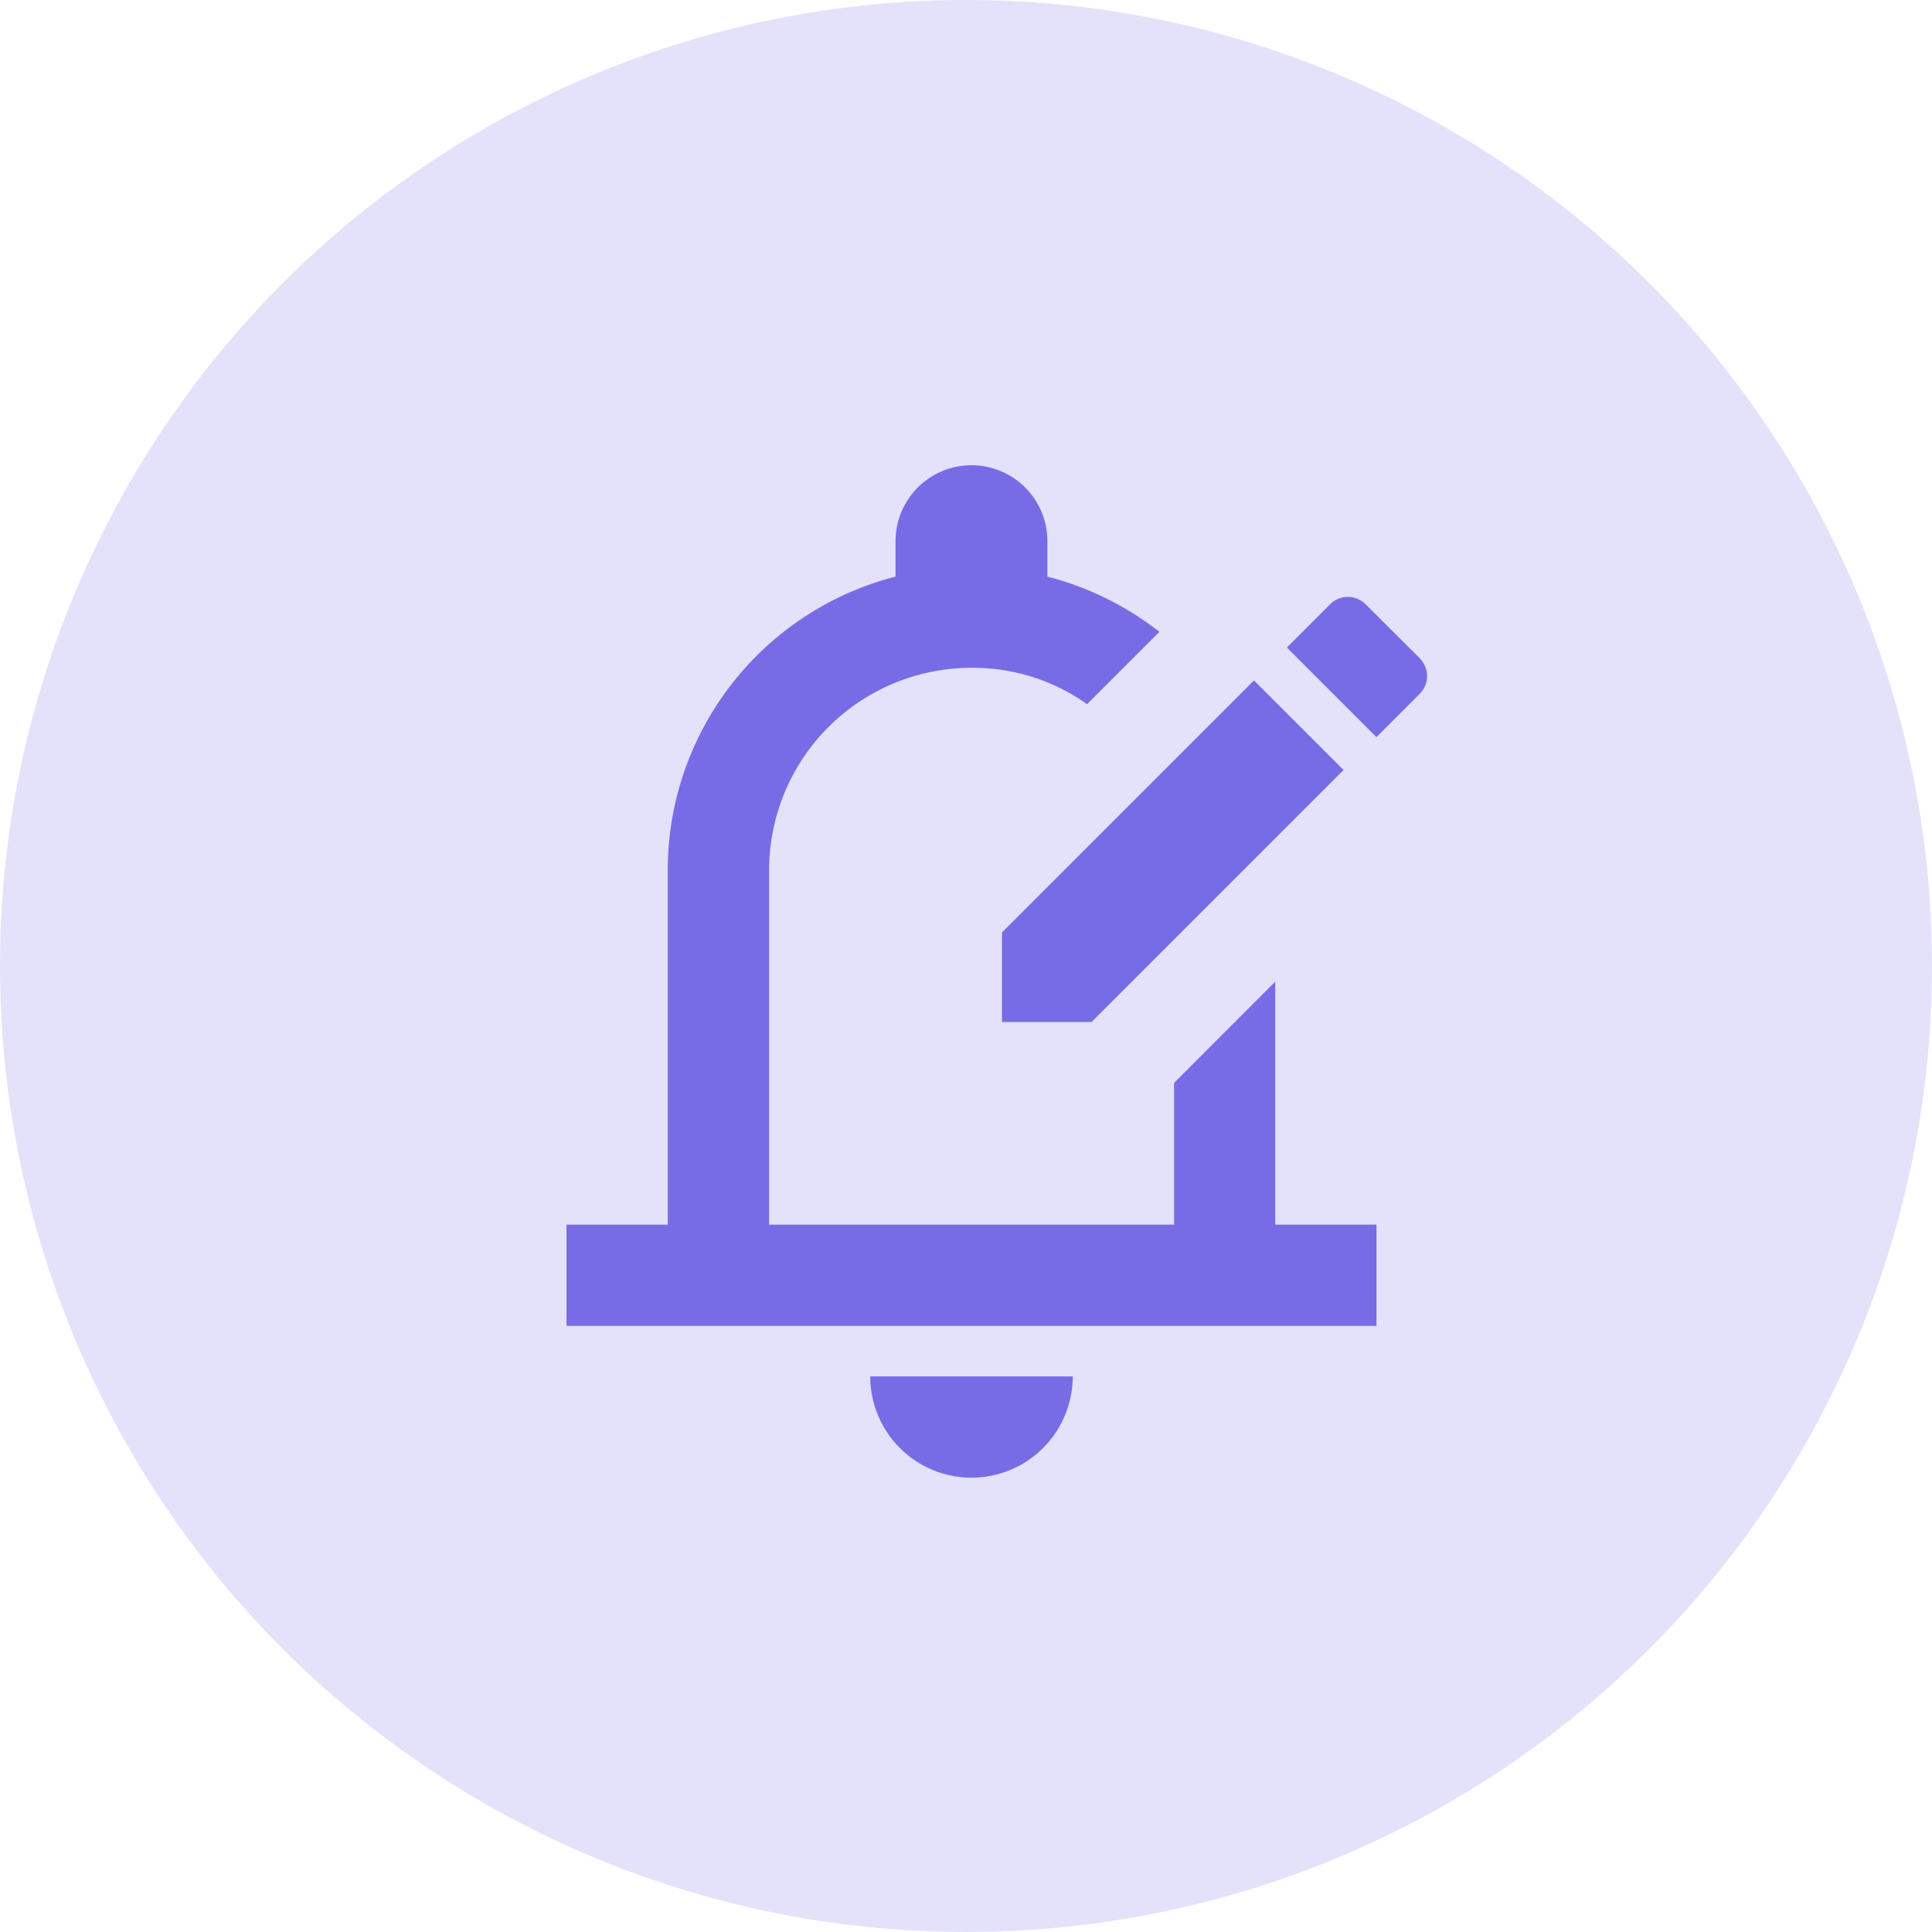
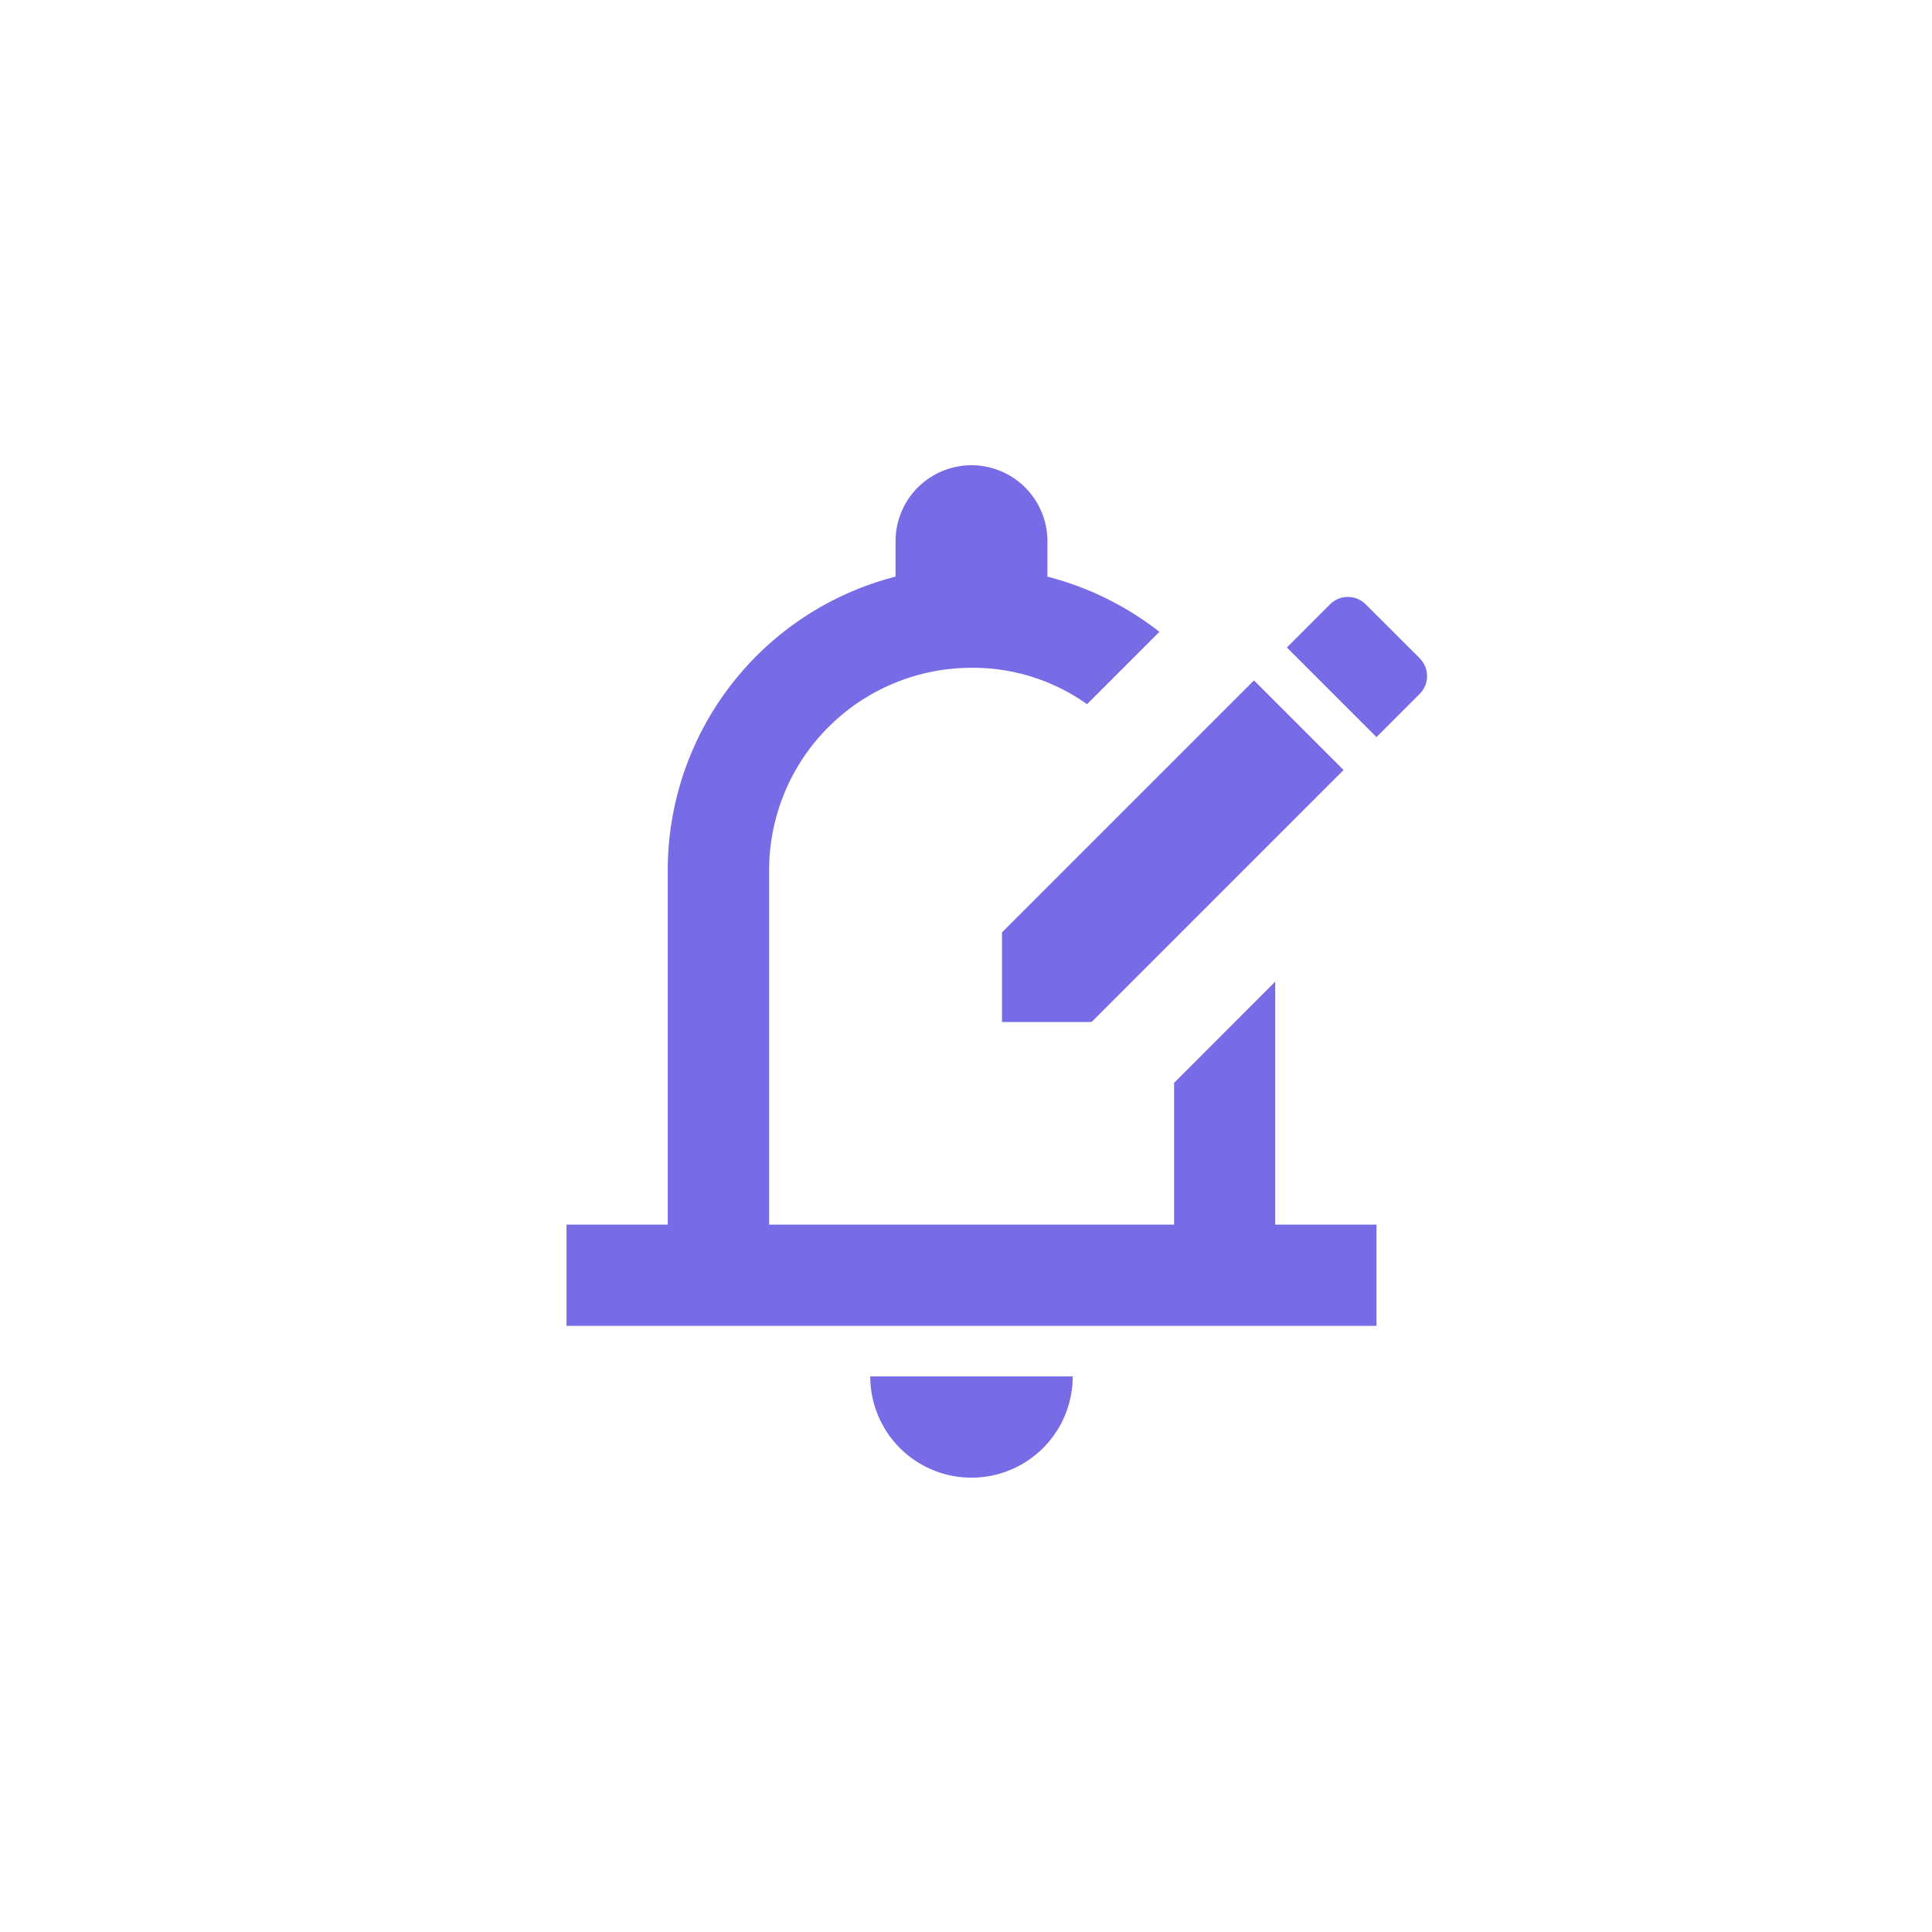
<svg xmlns="http://www.w3.org/2000/svg" width="69" height="69" viewBox="0 0 69 69">
  <g id="Group_5636" data-name="Group 5636" transform="translate(-1407 -1405)">
-     <circle id="Ellipse_64" data-name="Ellipse 64" cx="34.5" cy="34.5" r="34.5" transform="translate(1407 1405)" fill="rgba(120,108,230,0.2)" />
    <g id="edit_notifications_black_24dp" transform="translate(1420 1418)">
-       <rect id="Rectangle_4479" data-name="Rectangle 4479" width="43" height="43" fill="none" />
      <g id="Group_5160" data-name="Group 5160" transform="translate(7.232 3.616)">
        <path id="Path_15158" data-name="Path 15158" d="M28.553,9.684l3.2,3.2-9,9h-3.2v-3.2Zm5.912-.8L32.548,6.972a.9.9,0,0,0-1.284,0L29.728,8.509l3.2,3.2,1.537-1.537A.9.9,0,0,0,34.465,8.888ZM29.312,20.442V29.12h3.616v3.616H4V29.12H7.616V16.464A10.825,10.825,0,0,1,15.752,5.978V4.712a2.712,2.712,0,1,1,5.424,0V5.978a10.887,10.887,0,0,1,4,1.971l-2.585,2.585a7.032,7.032,0,0,0-4.122-1.3,7.23,7.23,0,0,0-7.232,7.232V29.12H25.7V24.058Zm-14.464,14.1H22.08a3.616,3.616,0,1,1-7.232,0Z" transform="translate(-4 -2)" fill="#786ce6" />
      </g>
    </g>
  </g>
</svg>